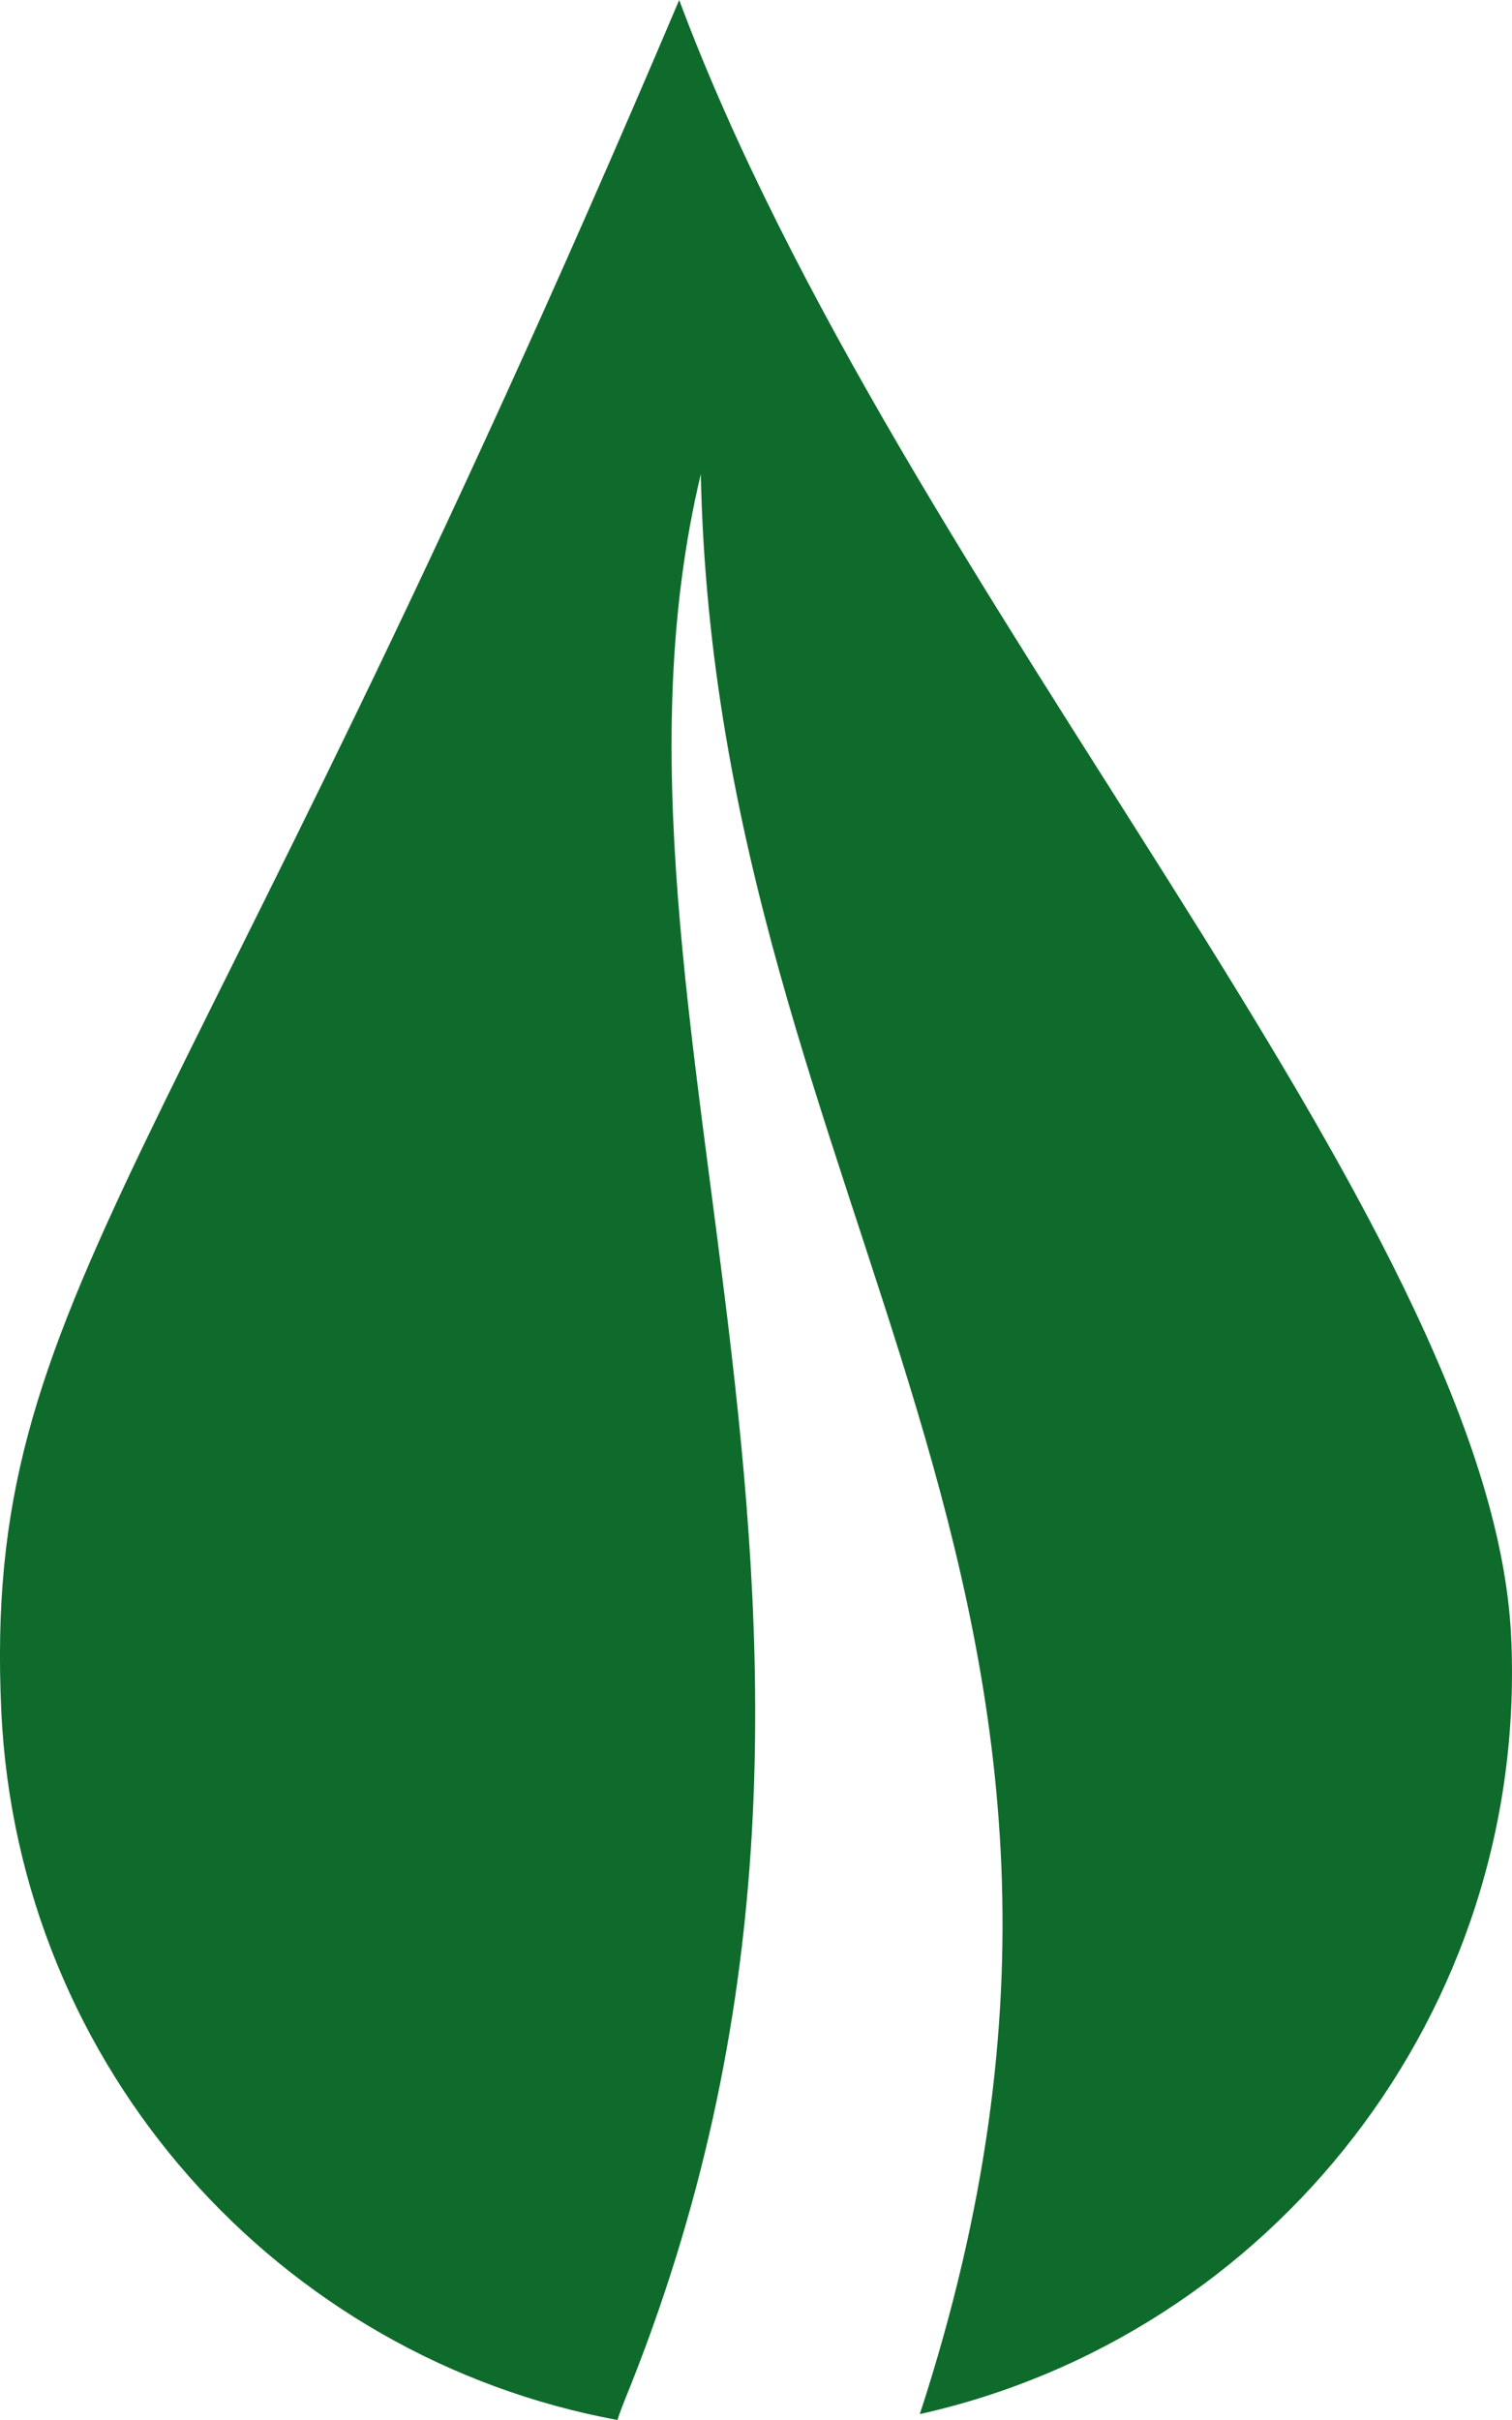
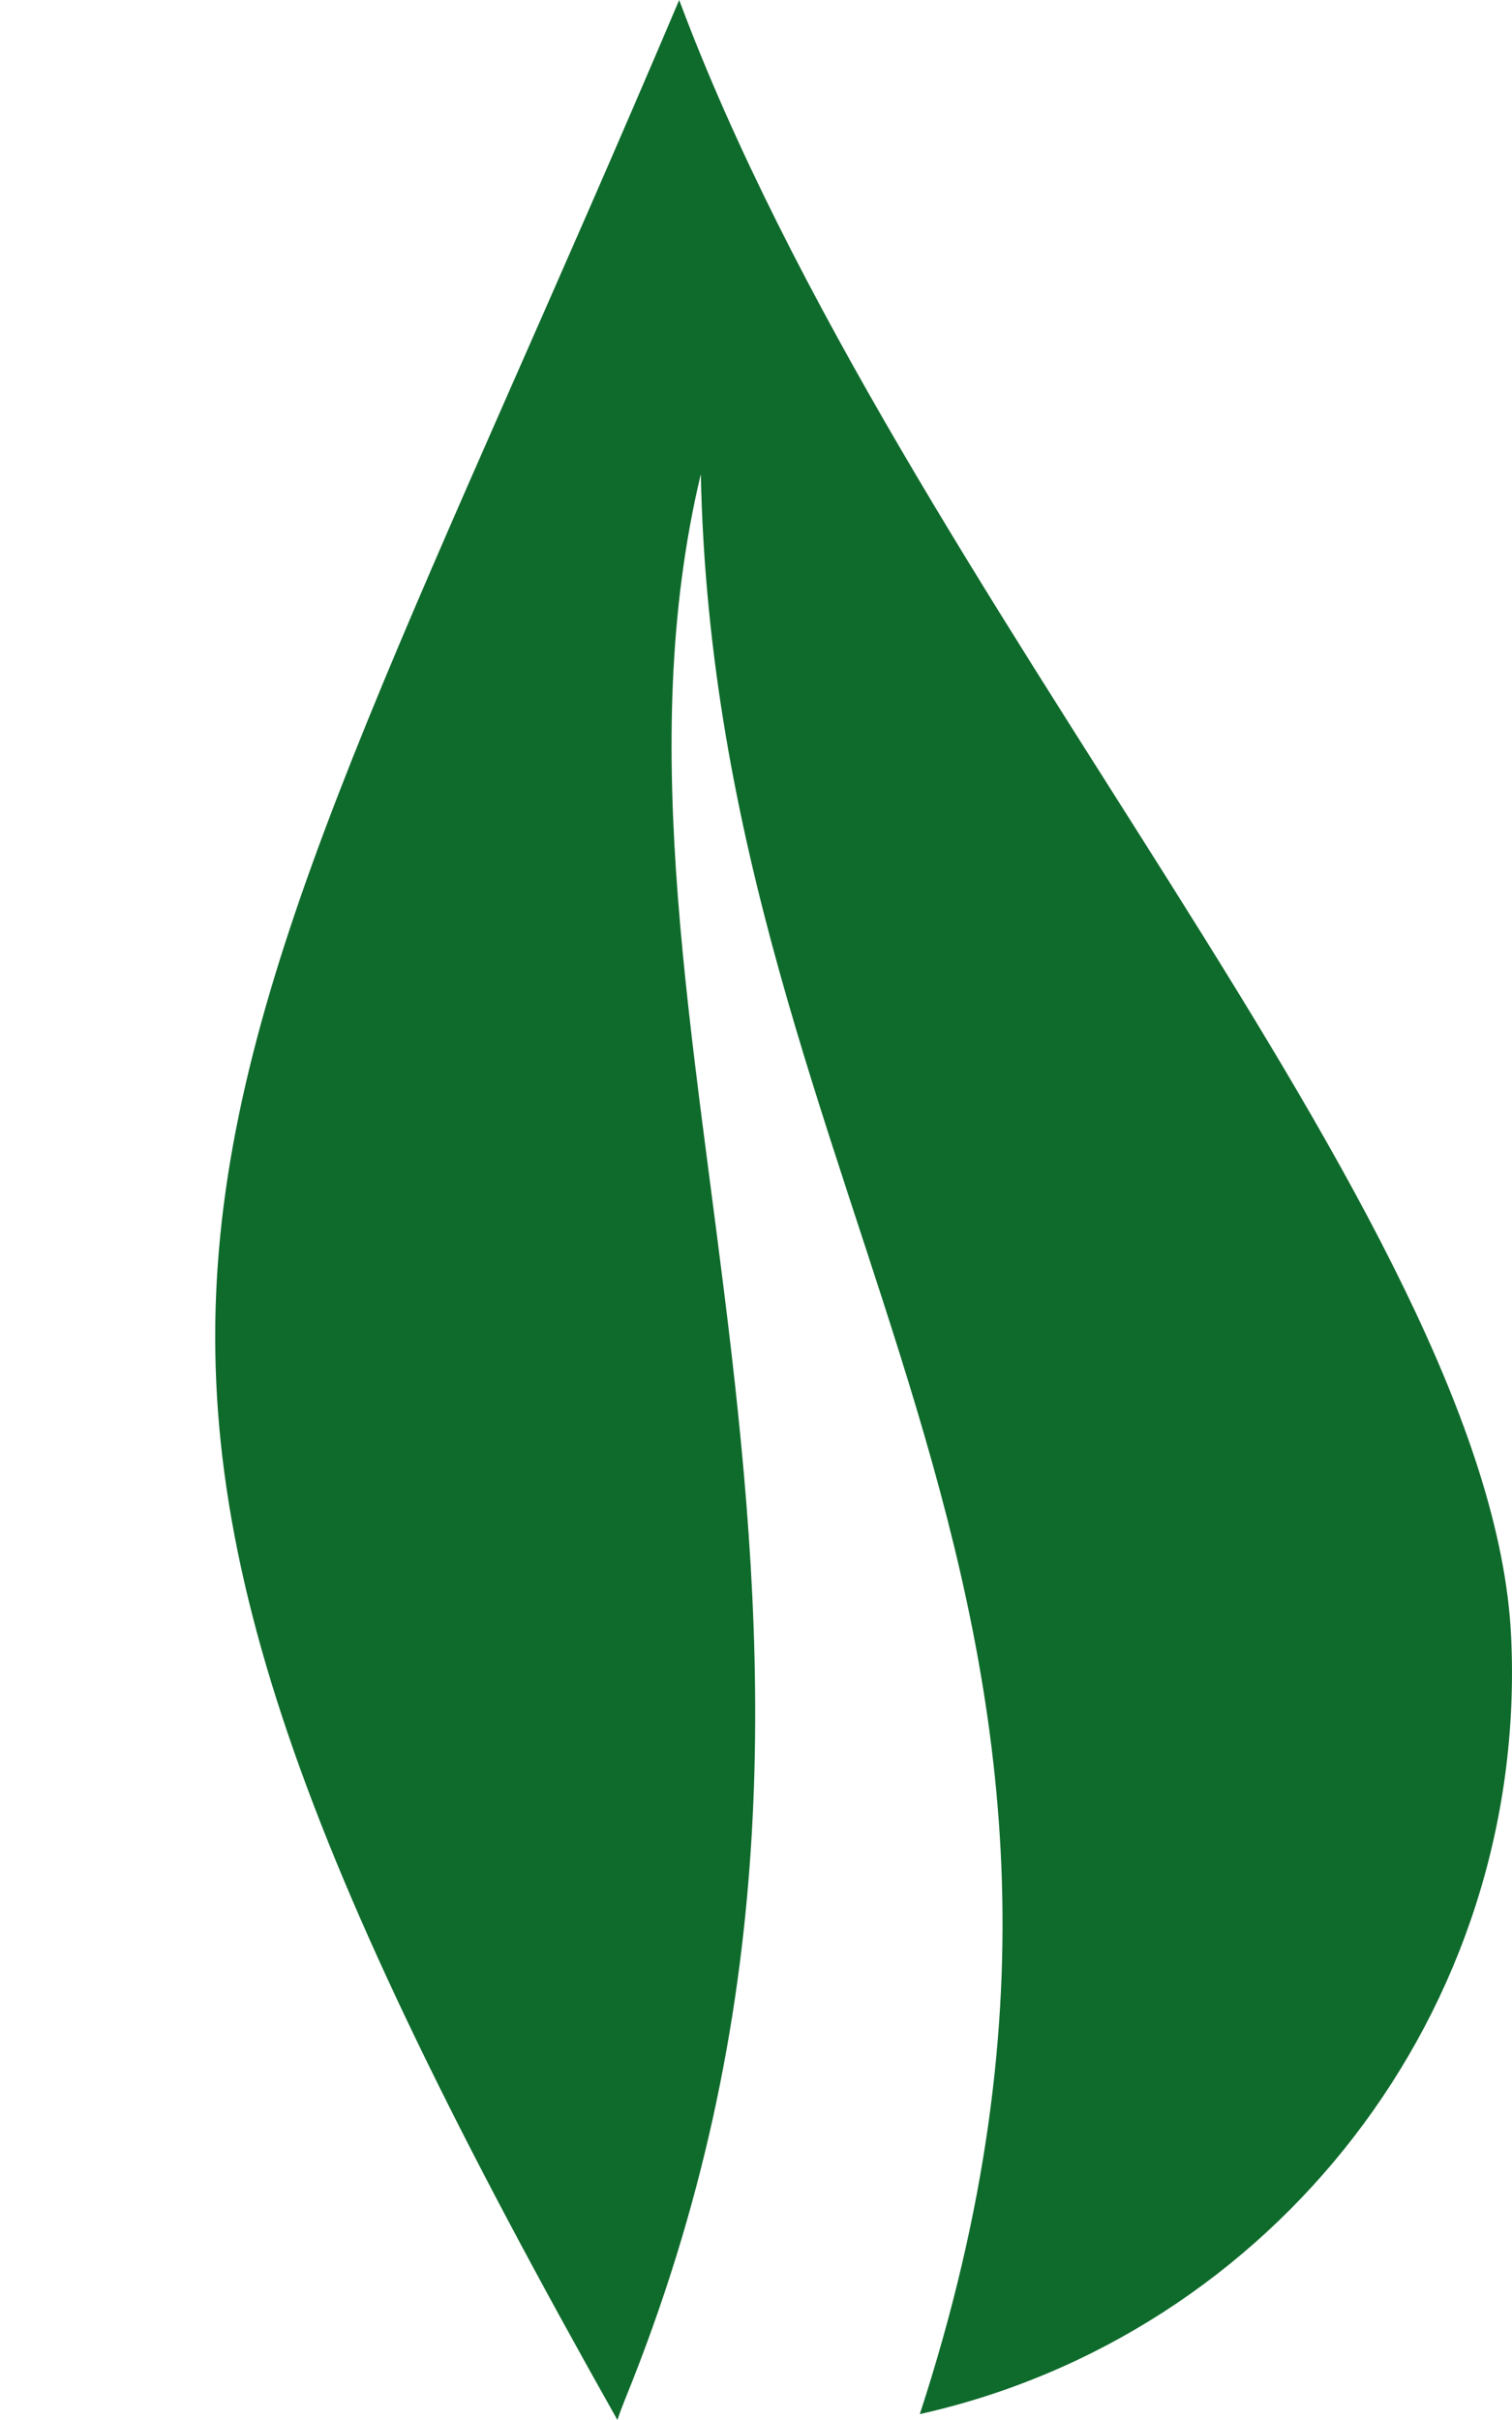
<svg xmlns="http://www.w3.org/2000/svg" width="20" height="32" viewBox="0 0 20 32" fill="none">
-   <path fill-rule="evenodd" clip-rule="evenodd" d="M8.984 0C11.921 7.871 19.735 16.118 19.989 21.65C20.217 26.598 16.83 30.88 12.167 31.922C15.729 21.007 9.471 15.988 9.27 6.27C7.541 13.509 12.416 21.54 8.265 31.734C8.229 31.823 8.196 31.911 8.167 32C3.706 31.177 0.236 27.366 0.017 22.623C-0.238 17.09 2.295 15.764 8.984 0Z" fill="#0F6B2C" />
+   <path fill-rule="evenodd" clip-rule="evenodd" d="M8.984 0C11.921 7.871 19.735 16.118 19.989 21.65C20.217 26.598 16.83 30.88 12.167 31.922C15.729 21.007 9.471 15.988 9.27 6.27C7.541 13.509 12.416 21.54 8.265 31.734C8.229 31.823 8.196 31.911 8.167 32C-0.238 17.09 2.295 15.764 8.984 0Z" fill="#0F6B2C" />
</svg>